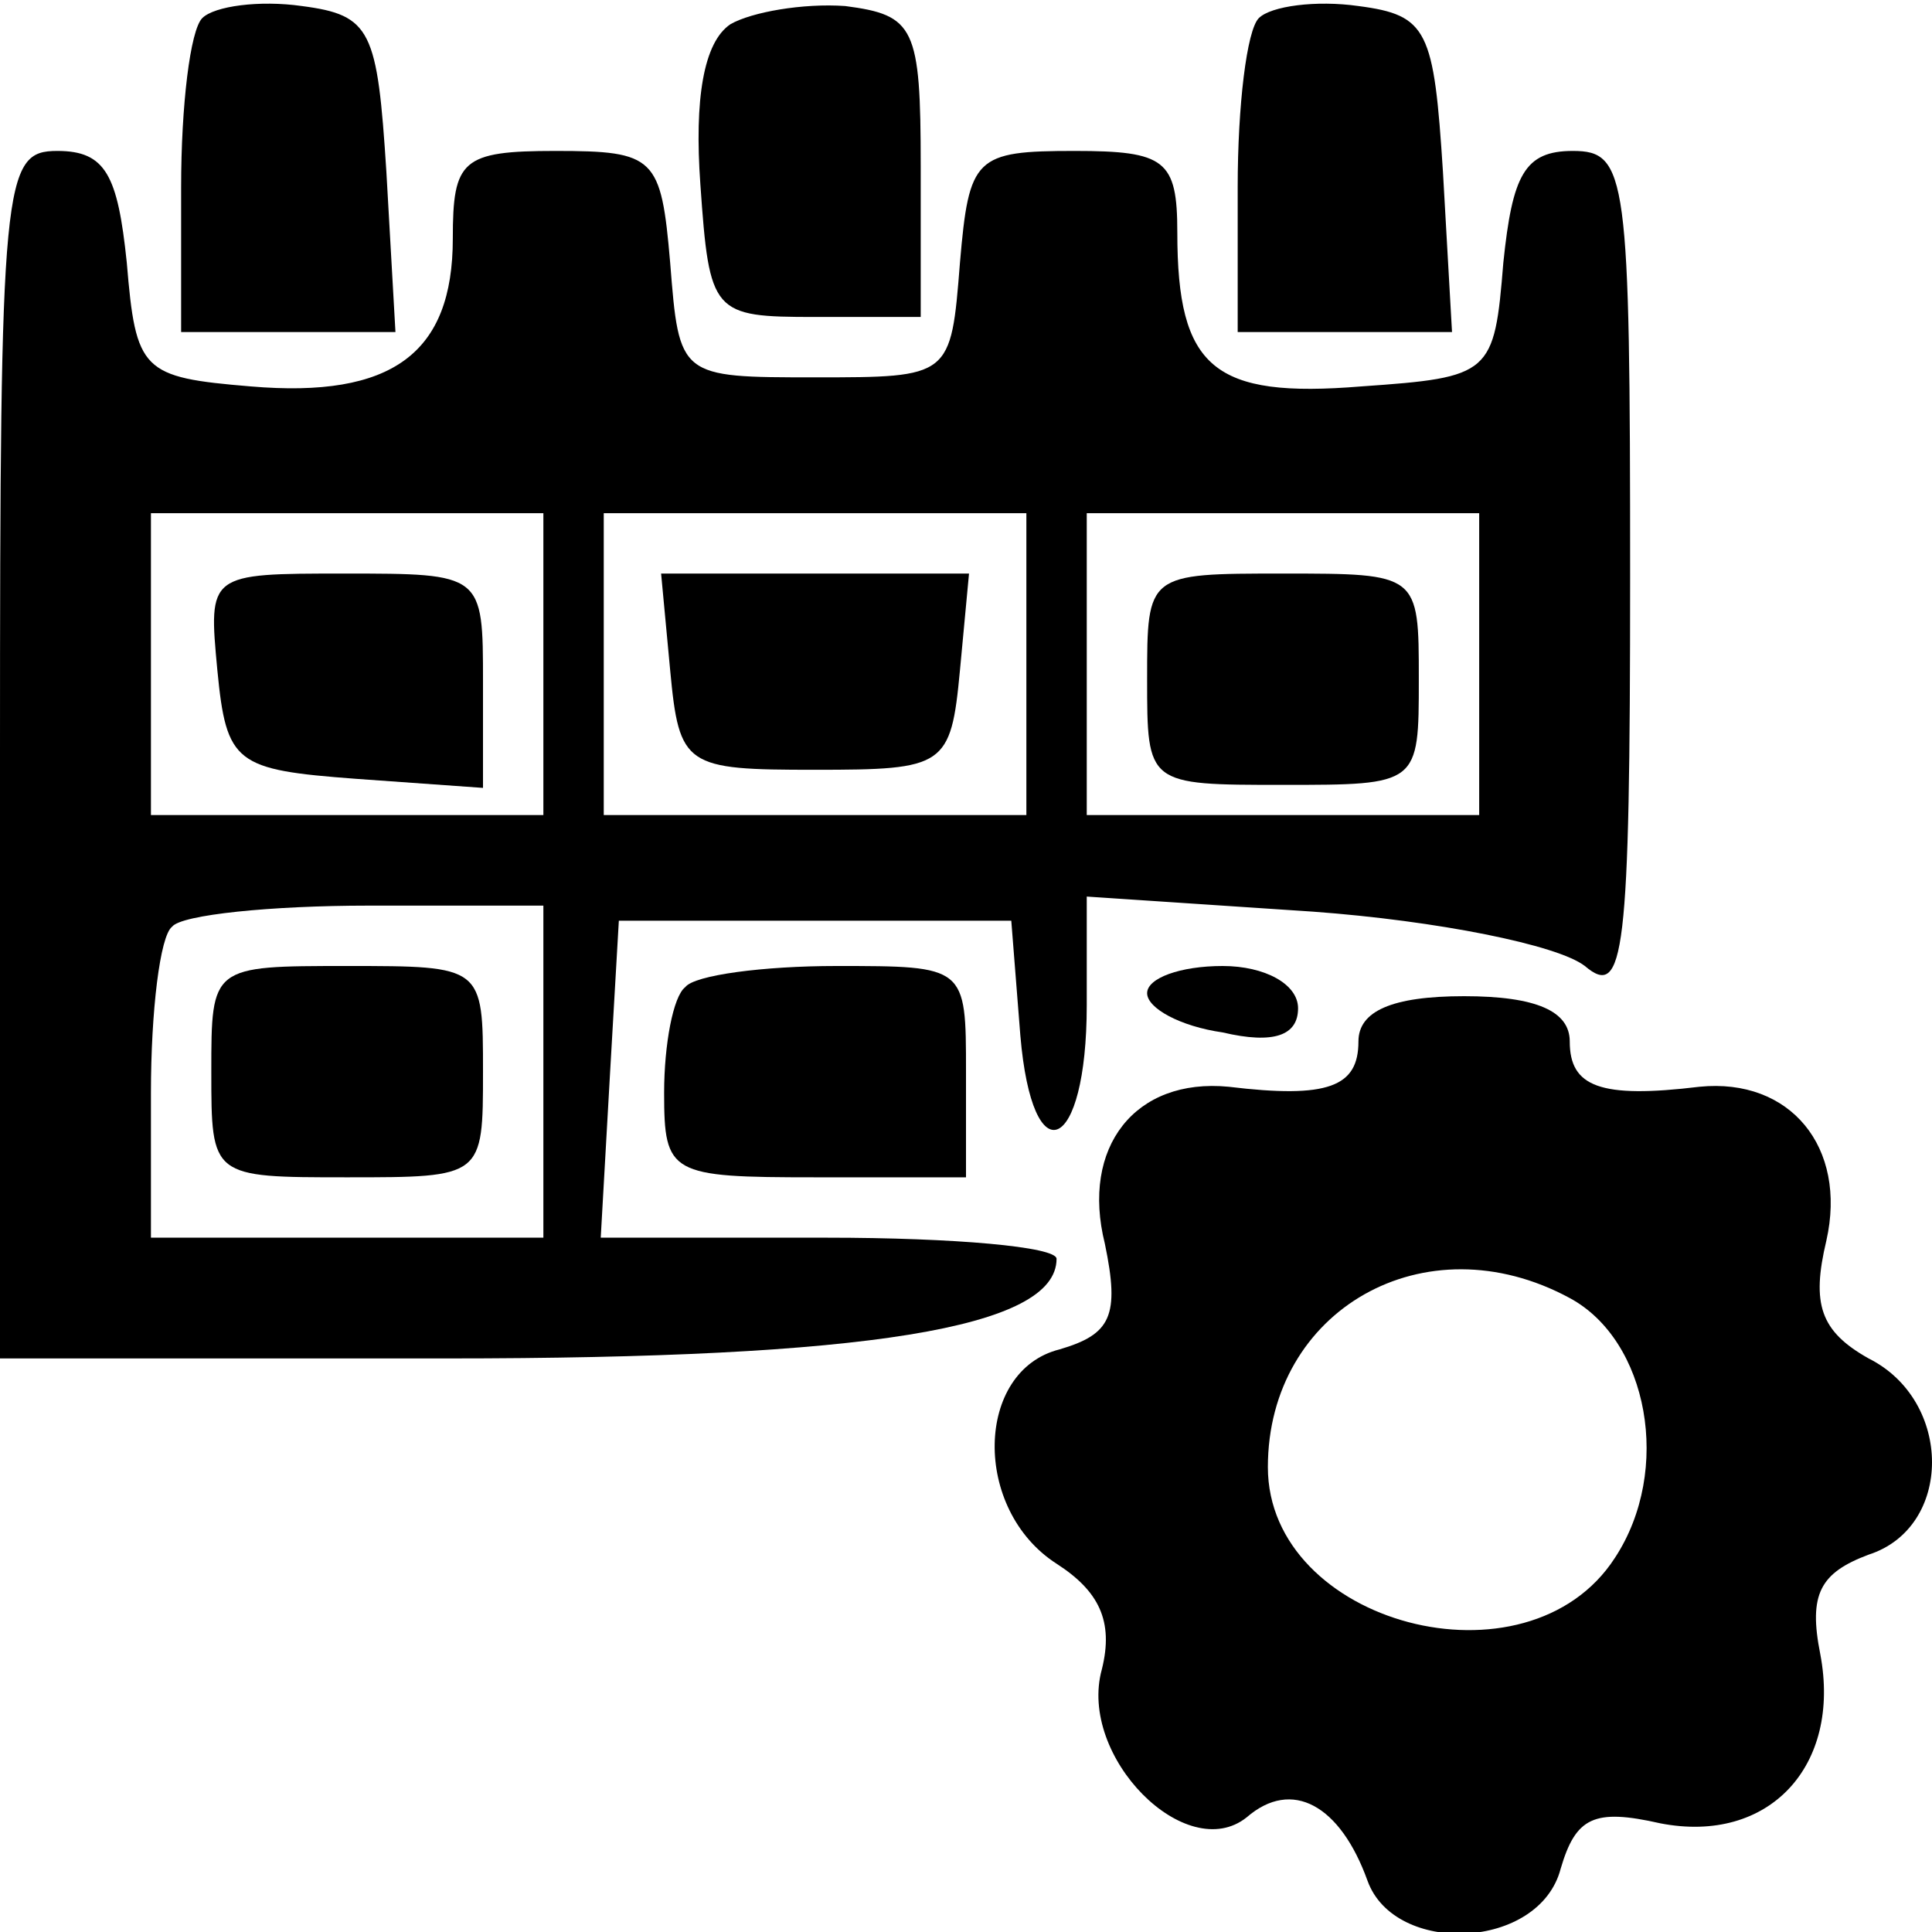
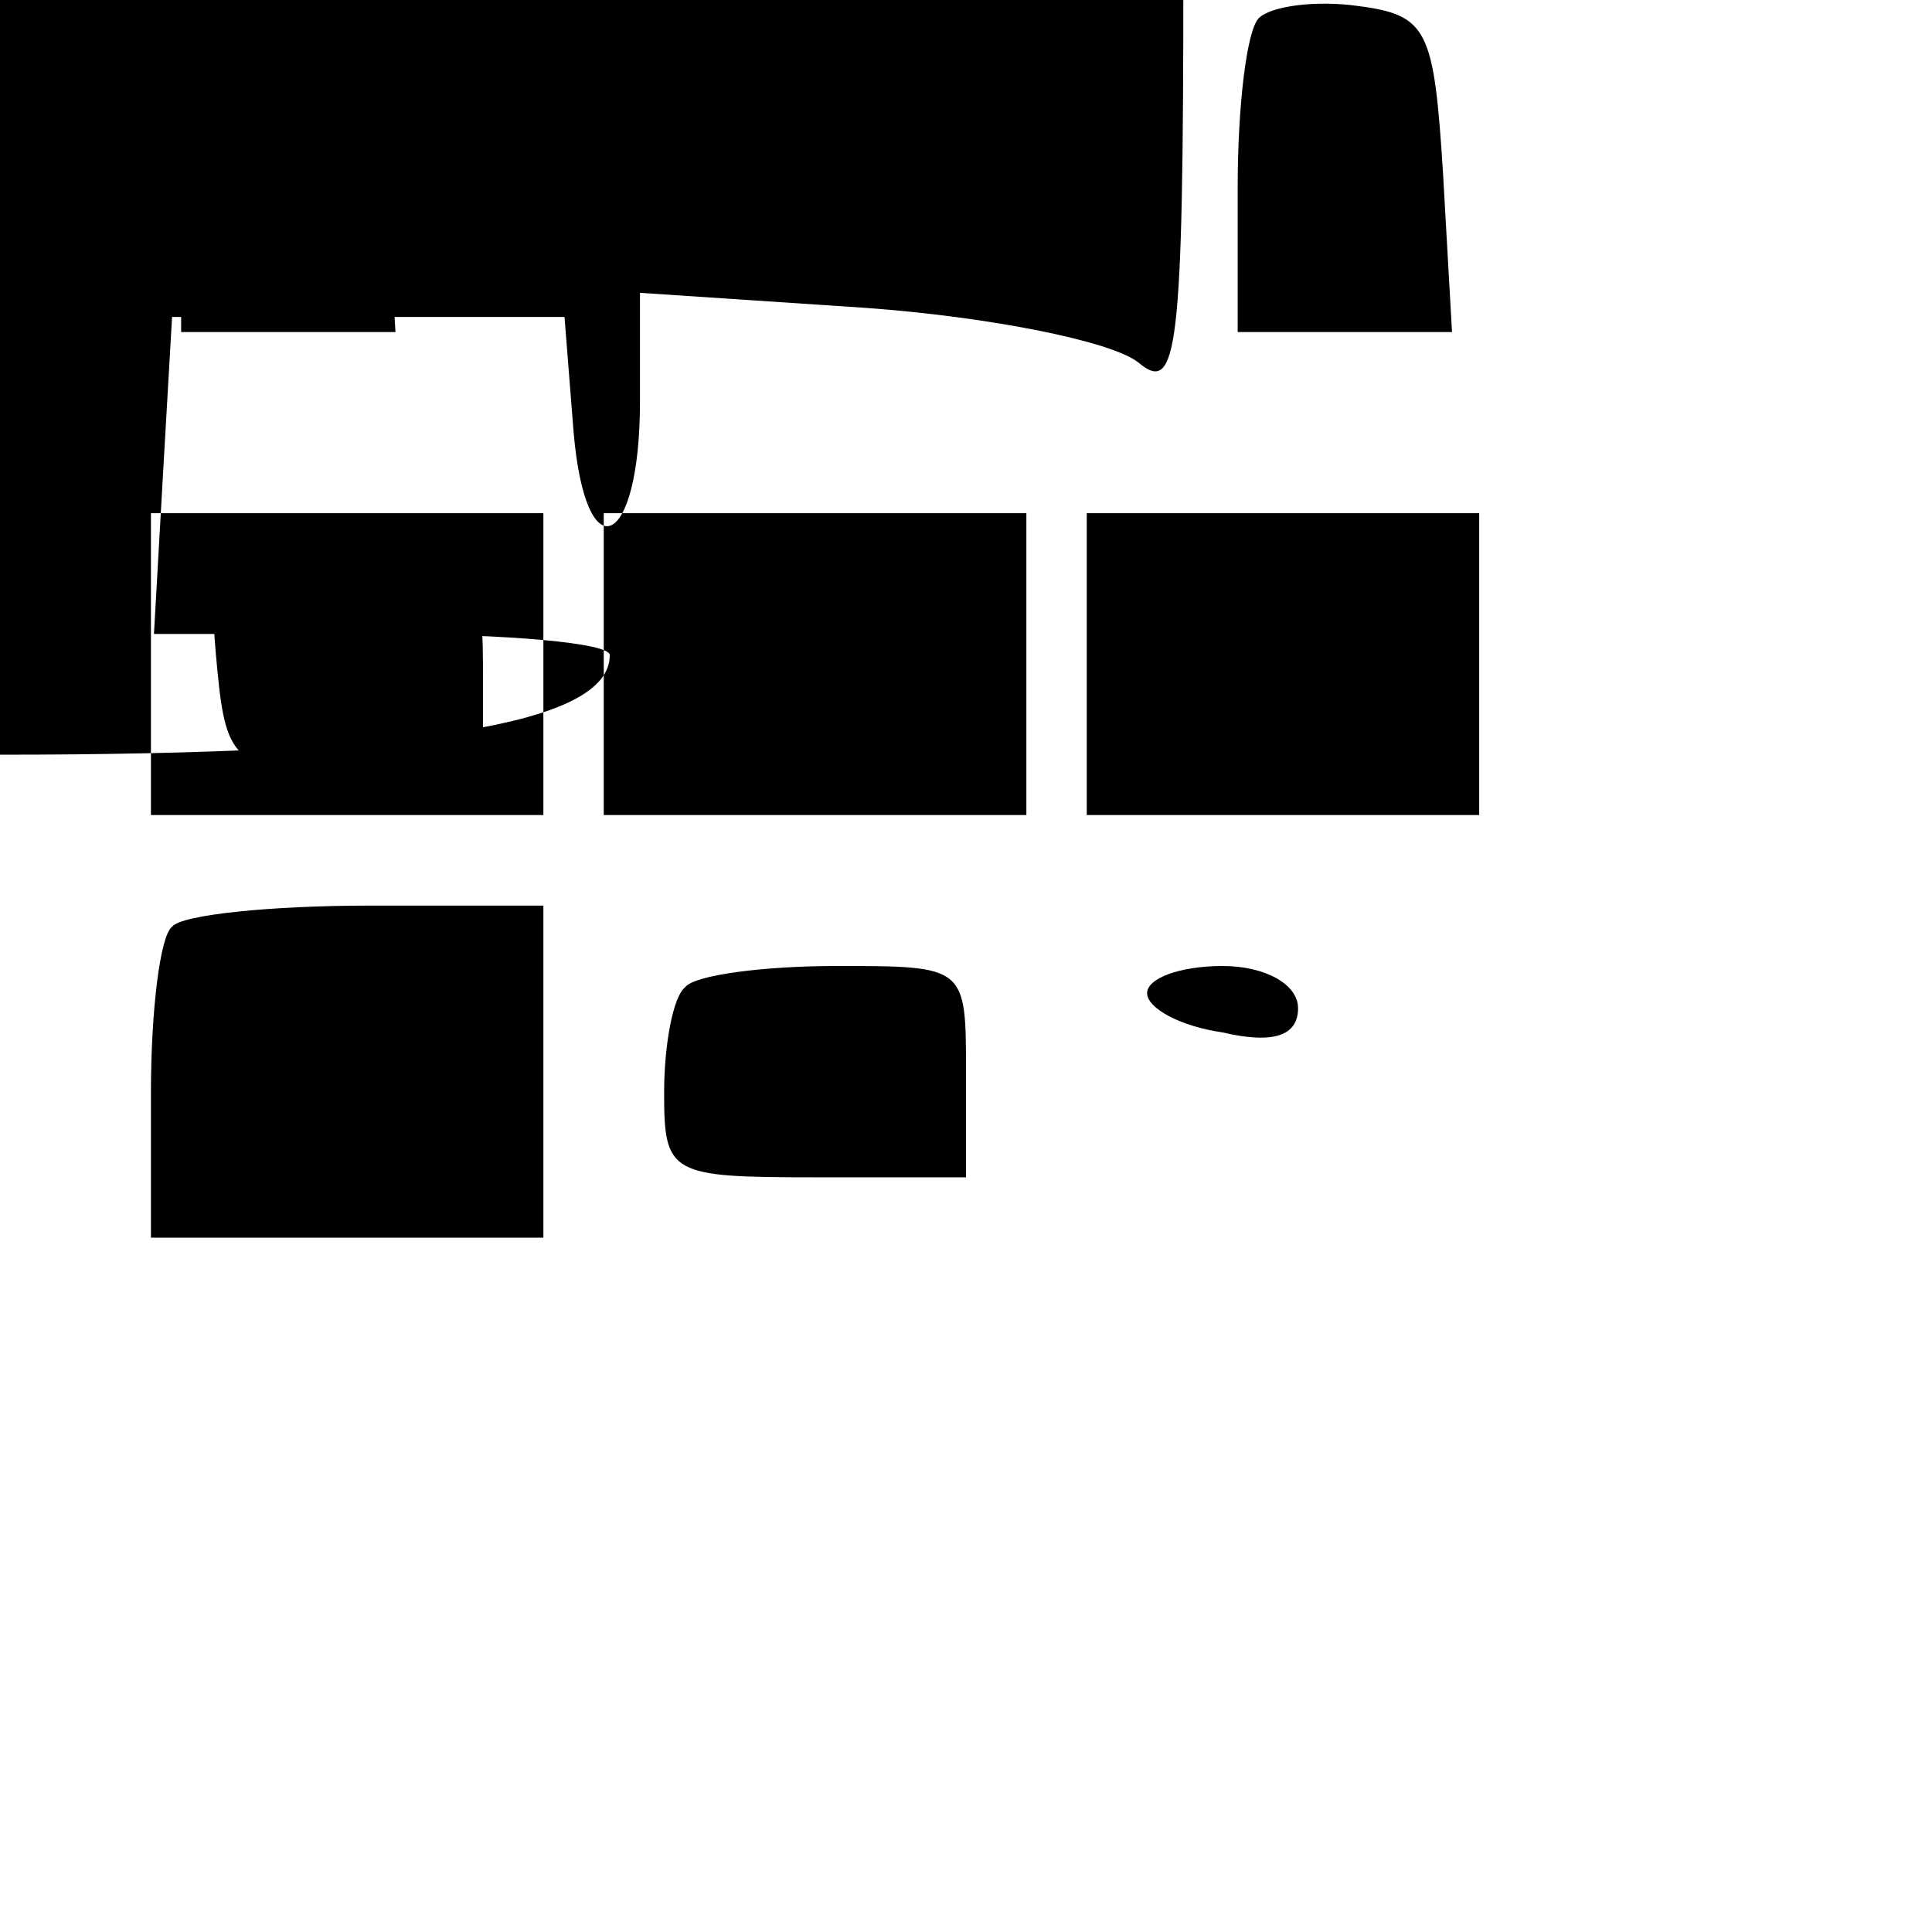
<svg xmlns="http://www.w3.org/2000/svg" version="1.0" width="64pt" height="64pt" viewBox="0 0 64 64" preserveAspectRatio="xMidYMid meet">
  <g transform="translate(0,64) scale(0.1,-0.1)" fill="#000000" stroke="none">
    <path d="M67 634 c-4 -4 -7 -29 -7 -56 l0 -48 36 0 35 0 -3 53 c-3 47 -5 52 -28 55 -14 2 -29 0 -33 -4z" />
-     <path d="M242 632 c-9 -6 -12 -25 -10 -53 3 -43 4 -44 38 -44 l35 0 0 50 c0 46 -2 50 -25 53 -14 1 -31 -2 -38 -6z" />
    <path d="M417 634 c-4 -4 -7 -29 -7 -56 l0 -48 36 0 35 0 -3 53 c-3 47 -5 52 -28 55 -14 2 -29 0 -33 -4z" />
-     <path d="M0 390 l0 -200 148 0 c139 0 202 10 202 33 0 4 -34 7 -76 7 l-75 0 3 53 3 52 65 0 65 0 3 -38 c4 -47 22 -39 22 10 l0 36 75 -5 c41 -3 81 -11 90 -18 13 -11 15 3 15 129 0 133 -1 141 -19 141 -16 0 -20 -8 -23 -37 -3 -37 -4 -38 -47 -41 -49 -4 -61 6 -61 51 0 24 -4 27 -34 27 -33 0 -35 -2 -38 -37 -3 -38 -3 -38 -48 -38 -45 0 -45 0 -48 38 -3 35 -5 37 -38 37 -31 0 -34 -3 -34 -29 0 -38 -20 -53 -67 -49 -36 3 -38 5 -41 41 -3 29 -7 37 -23 37 -18 0 -19 -9 -19 -200z m180 30 l0 -50 -65 0 -65 0 0 50 0 50 65 0 65 0 0 -50z m160 0 l0 -50 -70 0 -70 0 0 50 0 50 70 0 70 0 0 -50z m150 0 l0 -50 -65 0 -65 0 0 50 0 50 65 0 65 0 0 -50z m-310 -135 l0 -55 -65 0 -65 0 0 48 c0 27 3 52 7 55 3 4 33 7 65 7 l58 0 0 -55z" />
+     <path d="M0 390 c139 0 202 10 202 33 0 4 -34 7 -76 7 l-75 0 3 53 3 52 65 0 65 0 3 -38 c4 -47 22 -39 22 10 l0 36 75 -5 c41 -3 81 -11 90 -18 13 -11 15 3 15 129 0 133 -1 141 -19 141 -16 0 -20 -8 -23 -37 -3 -37 -4 -38 -47 -41 -49 -4 -61 6 -61 51 0 24 -4 27 -34 27 -33 0 -35 -2 -38 -37 -3 -38 -3 -38 -48 -38 -45 0 -45 0 -48 38 -3 35 -5 37 -38 37 -31 0 -34 -3 -34 -29 0 -38 -20 -53 -67 -49 -36 3 -38 5 -41 41 -3 29 -7 37 -23 37 -18 0 -19 -9 -19 -200z m180 30 l0 -50 -65 0 -65 0 0 50 0 50 65 0 65 0 0 -50z m160 0 l0 -50 -70 0 -70 0 0 50 0 50 70 0 70 0 0 -50z m150 0 l0 -50 -65 0 -65 0 0 50 0 50 65 0 65 0 0 -50z m-310 -135 l0 -55 -65 0 -65 0 0 48 c0 27 3 52 7 55 3 4 33 7 65 7 l58 0 0 -55z" />
    <path d="M72 418 c3 -31 6 -33 46 -36 l42 -3 0 35 c0 36 0 36 -46 36 -45 0 -45 0 -42 -32z" />
    <path d="M222 418 c3 -32 5 -33 48 -33 43 0 45 1 48 33 l3 32 -51 0 -51 0 3 -32z" />
    <path d="M380 415 c0 -35 0 -35 45 -35 45 0 45 0 45 35 0 35 0 35 -45 35 -45 0 -45 0 -45 -35z" />
    <path d="M70 285 c0 -35 0 -35 45 -35 45 0 45 0 45 35 0 35 0 35 -45 35 -45 0 -45 0 -45 -35z" />
    <path d="M227 313 c-4 -3 -7 -19 -7 -35 0 -27 2 -28 50 -28 l50 0 0 35 c0 35 0 35 -43 35 -24 0 -47 -3 -50 -7z" />
    <path d="M380 311 c0 -5 11 -11 25 -13 17 -4 25 -1 25 8 0 8 -11 14 -25 14 -14 0 -25 -4 -25 -9z" />
-     <path d="M450 295 c0 -15 -10 -19 -43 -15 -31 3 -49 -20 -41 -52 5 -24 2 -30 -15 -35 -28 -7 -29 -53 -1 -71 14 -9 19 -19 15 -35 -8 -29 28 -65 48 -49 15 13 31 4 40 -21 9 -25 57 -23 64 4 5 17 11 20 33 15 36 -7 60 19 53 56 -4 20 0 27 16 33 28 9 28 51 0 65 -16 9 -19 18 -14 39 7 31 -12 54 -42 51 -33 -4 -43 0 -43 15 0 10 -11 15 -35 15 -24 0 -35 -5 -35 -15z m70 -85 c26 -14 34 -57 15 -86 -29 -45 -115 -22 -115 30 0 52 52 82 100 56z" />
  </g>
</svg>